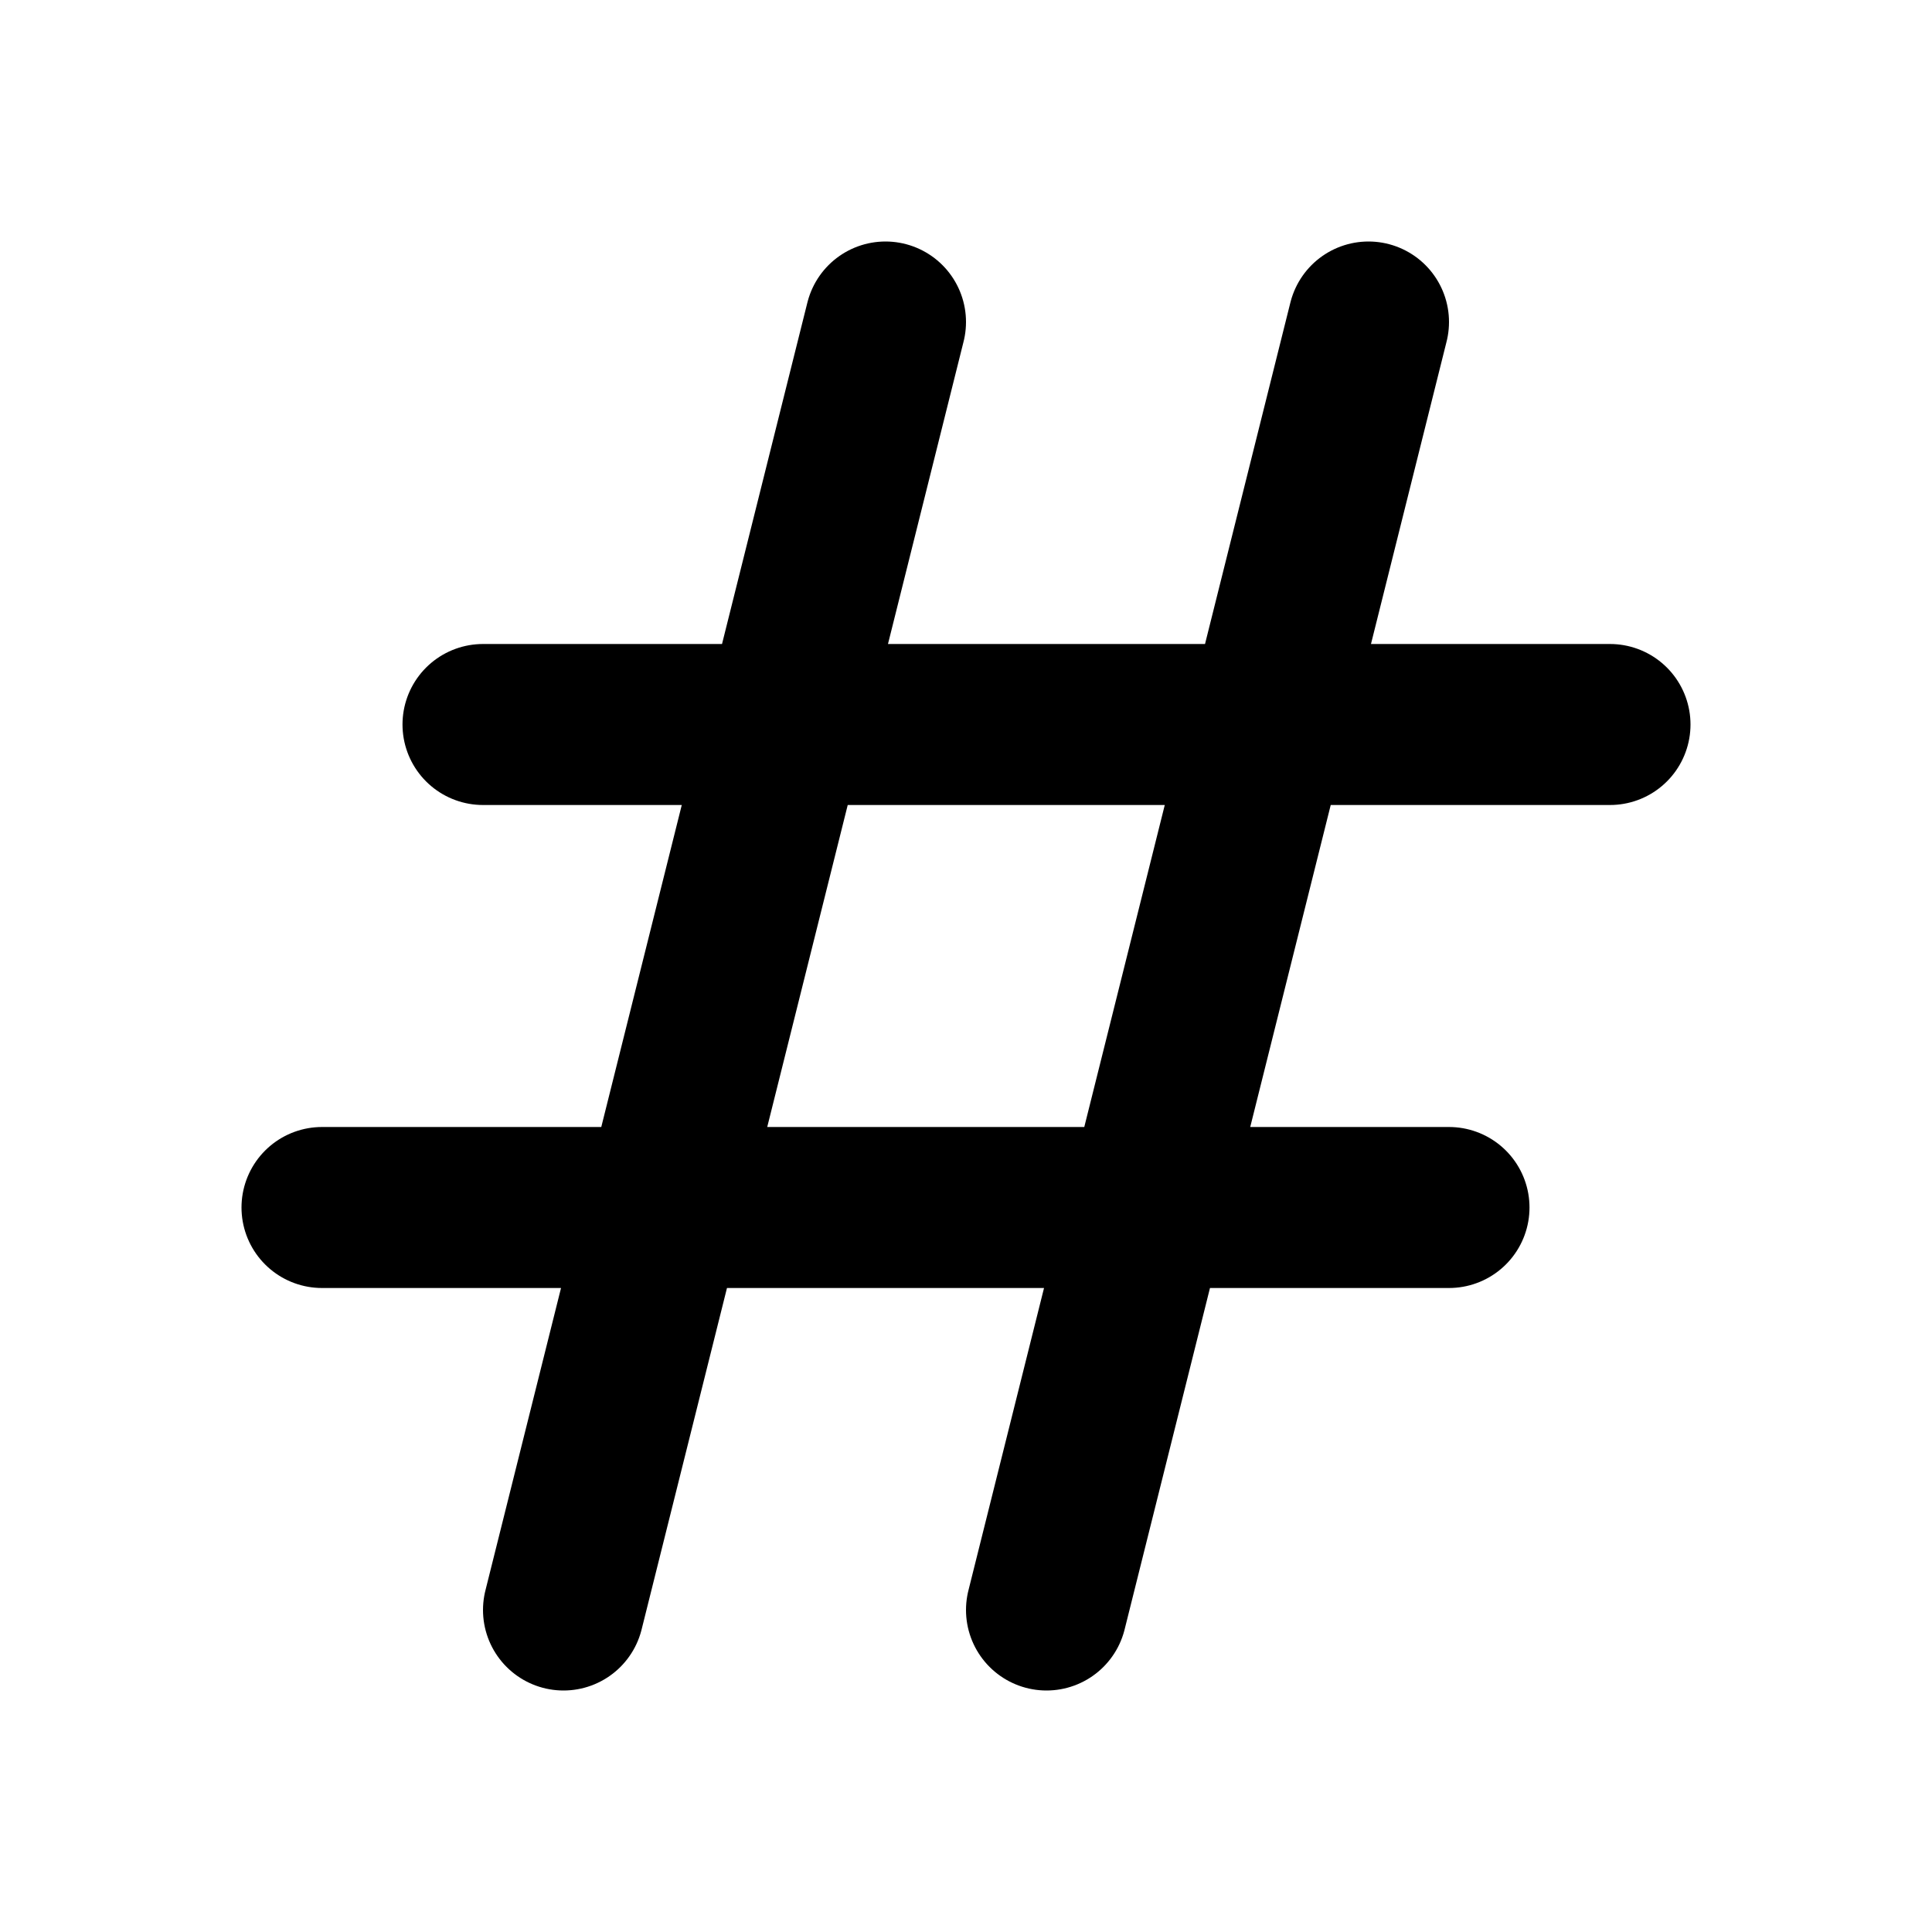
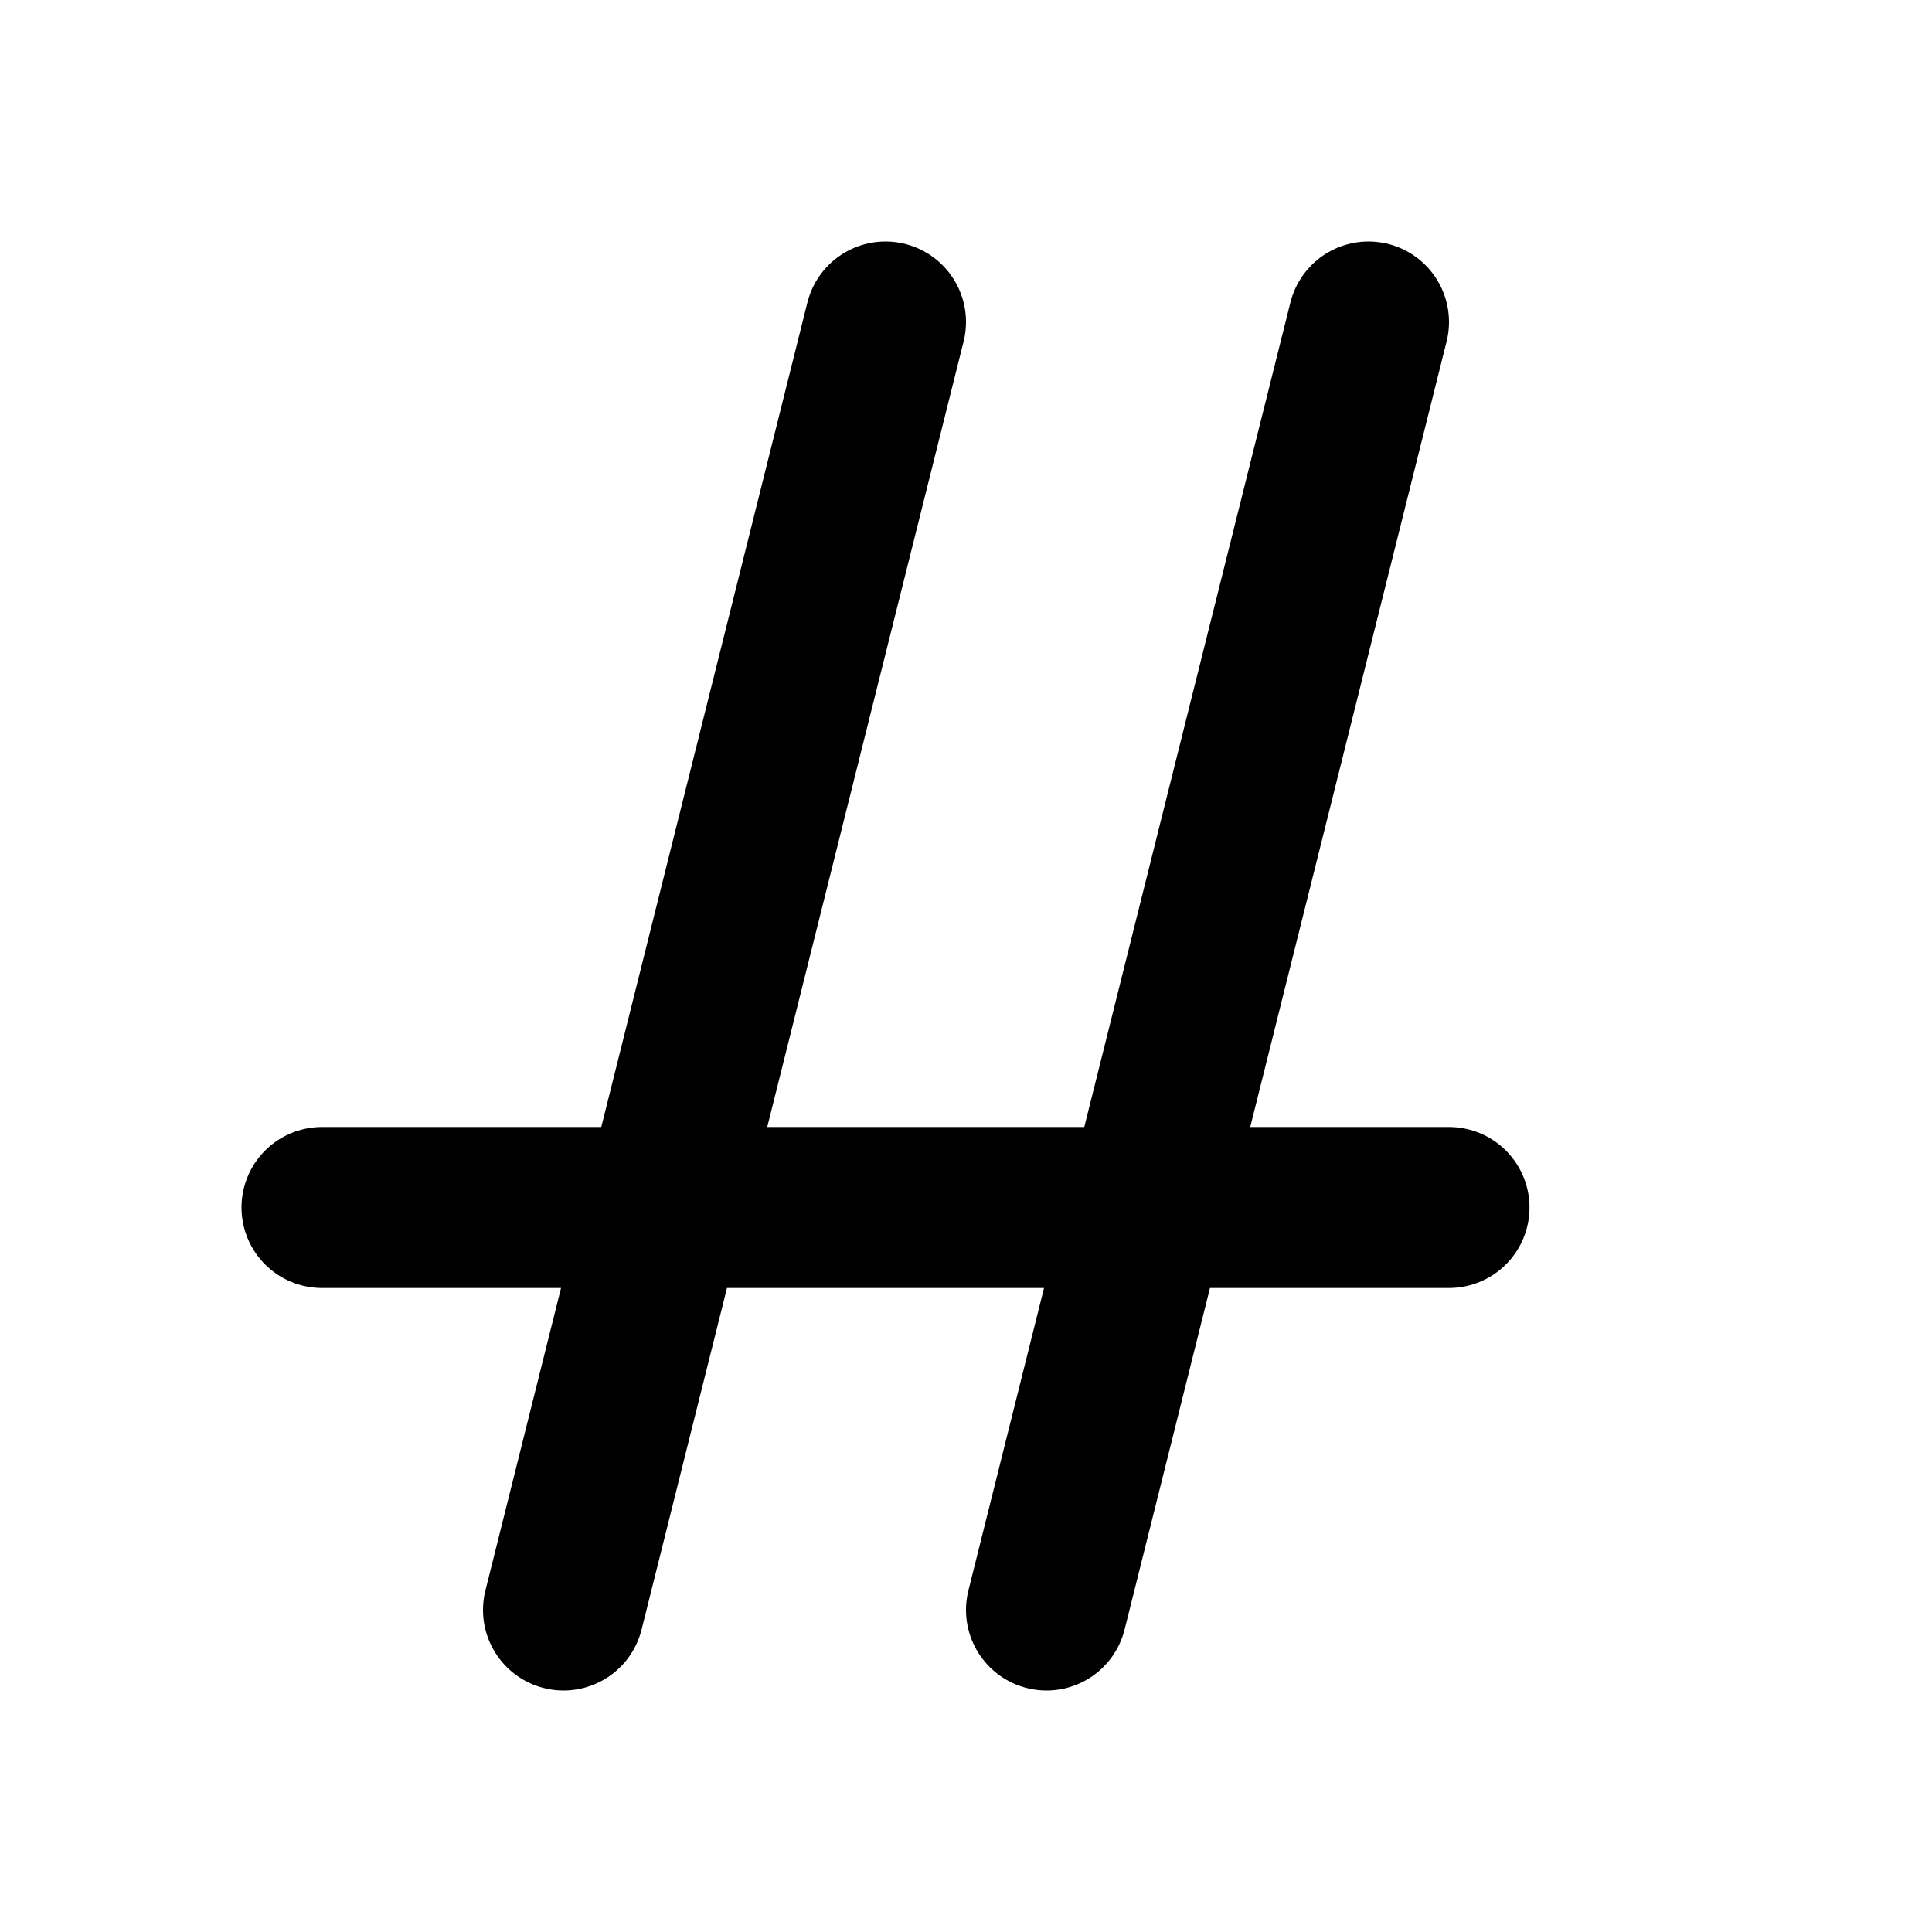
<svg xmlns="http://www.w3.org/2000/svg" width="24" height="24" viewBox="0 0 24 24" fill="none">
-   <path d="M7 20L11 4M13 20L17 4M6 9H20M4 15H18" stroke="black" stroke-width="2" stroke-linecap="round" stroke-linejoin="round" />
+   <path d="M7 20L11 4M13 20L17 4M6 9M4 15H18" stroke="black" stroke-width="2" stroke-linecap="round" stroke-linejoin="round" />
</svg>